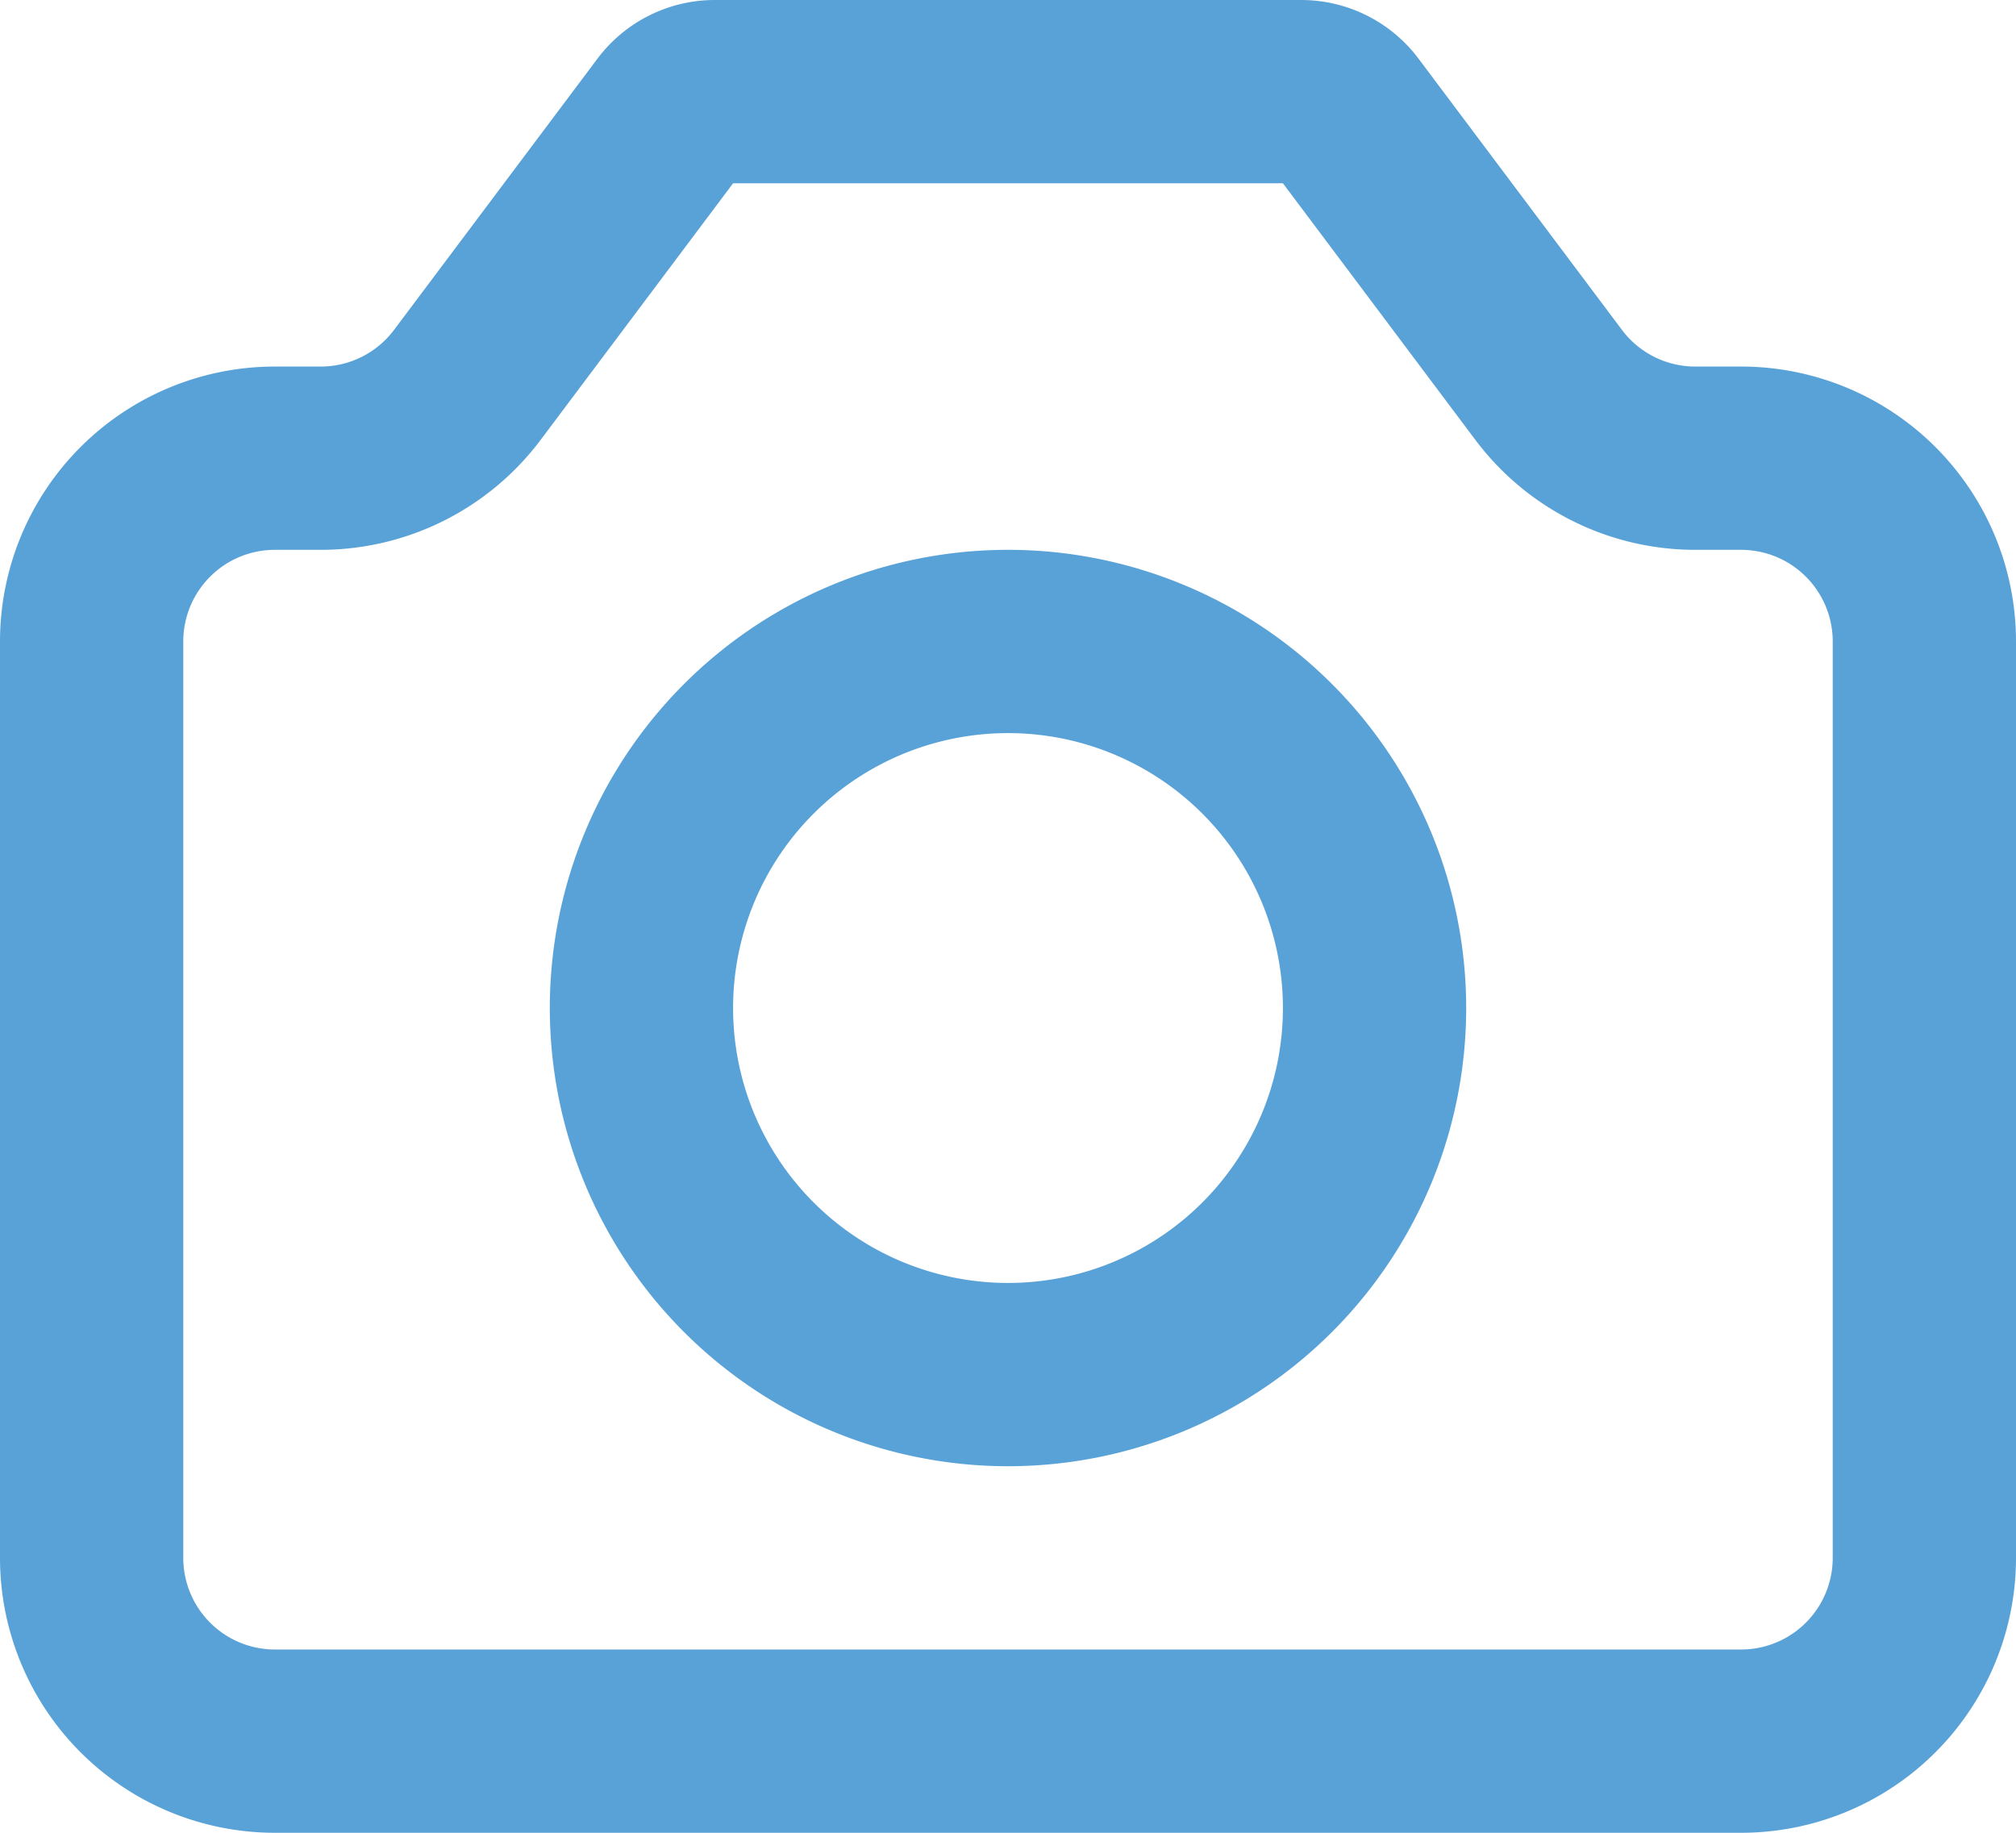
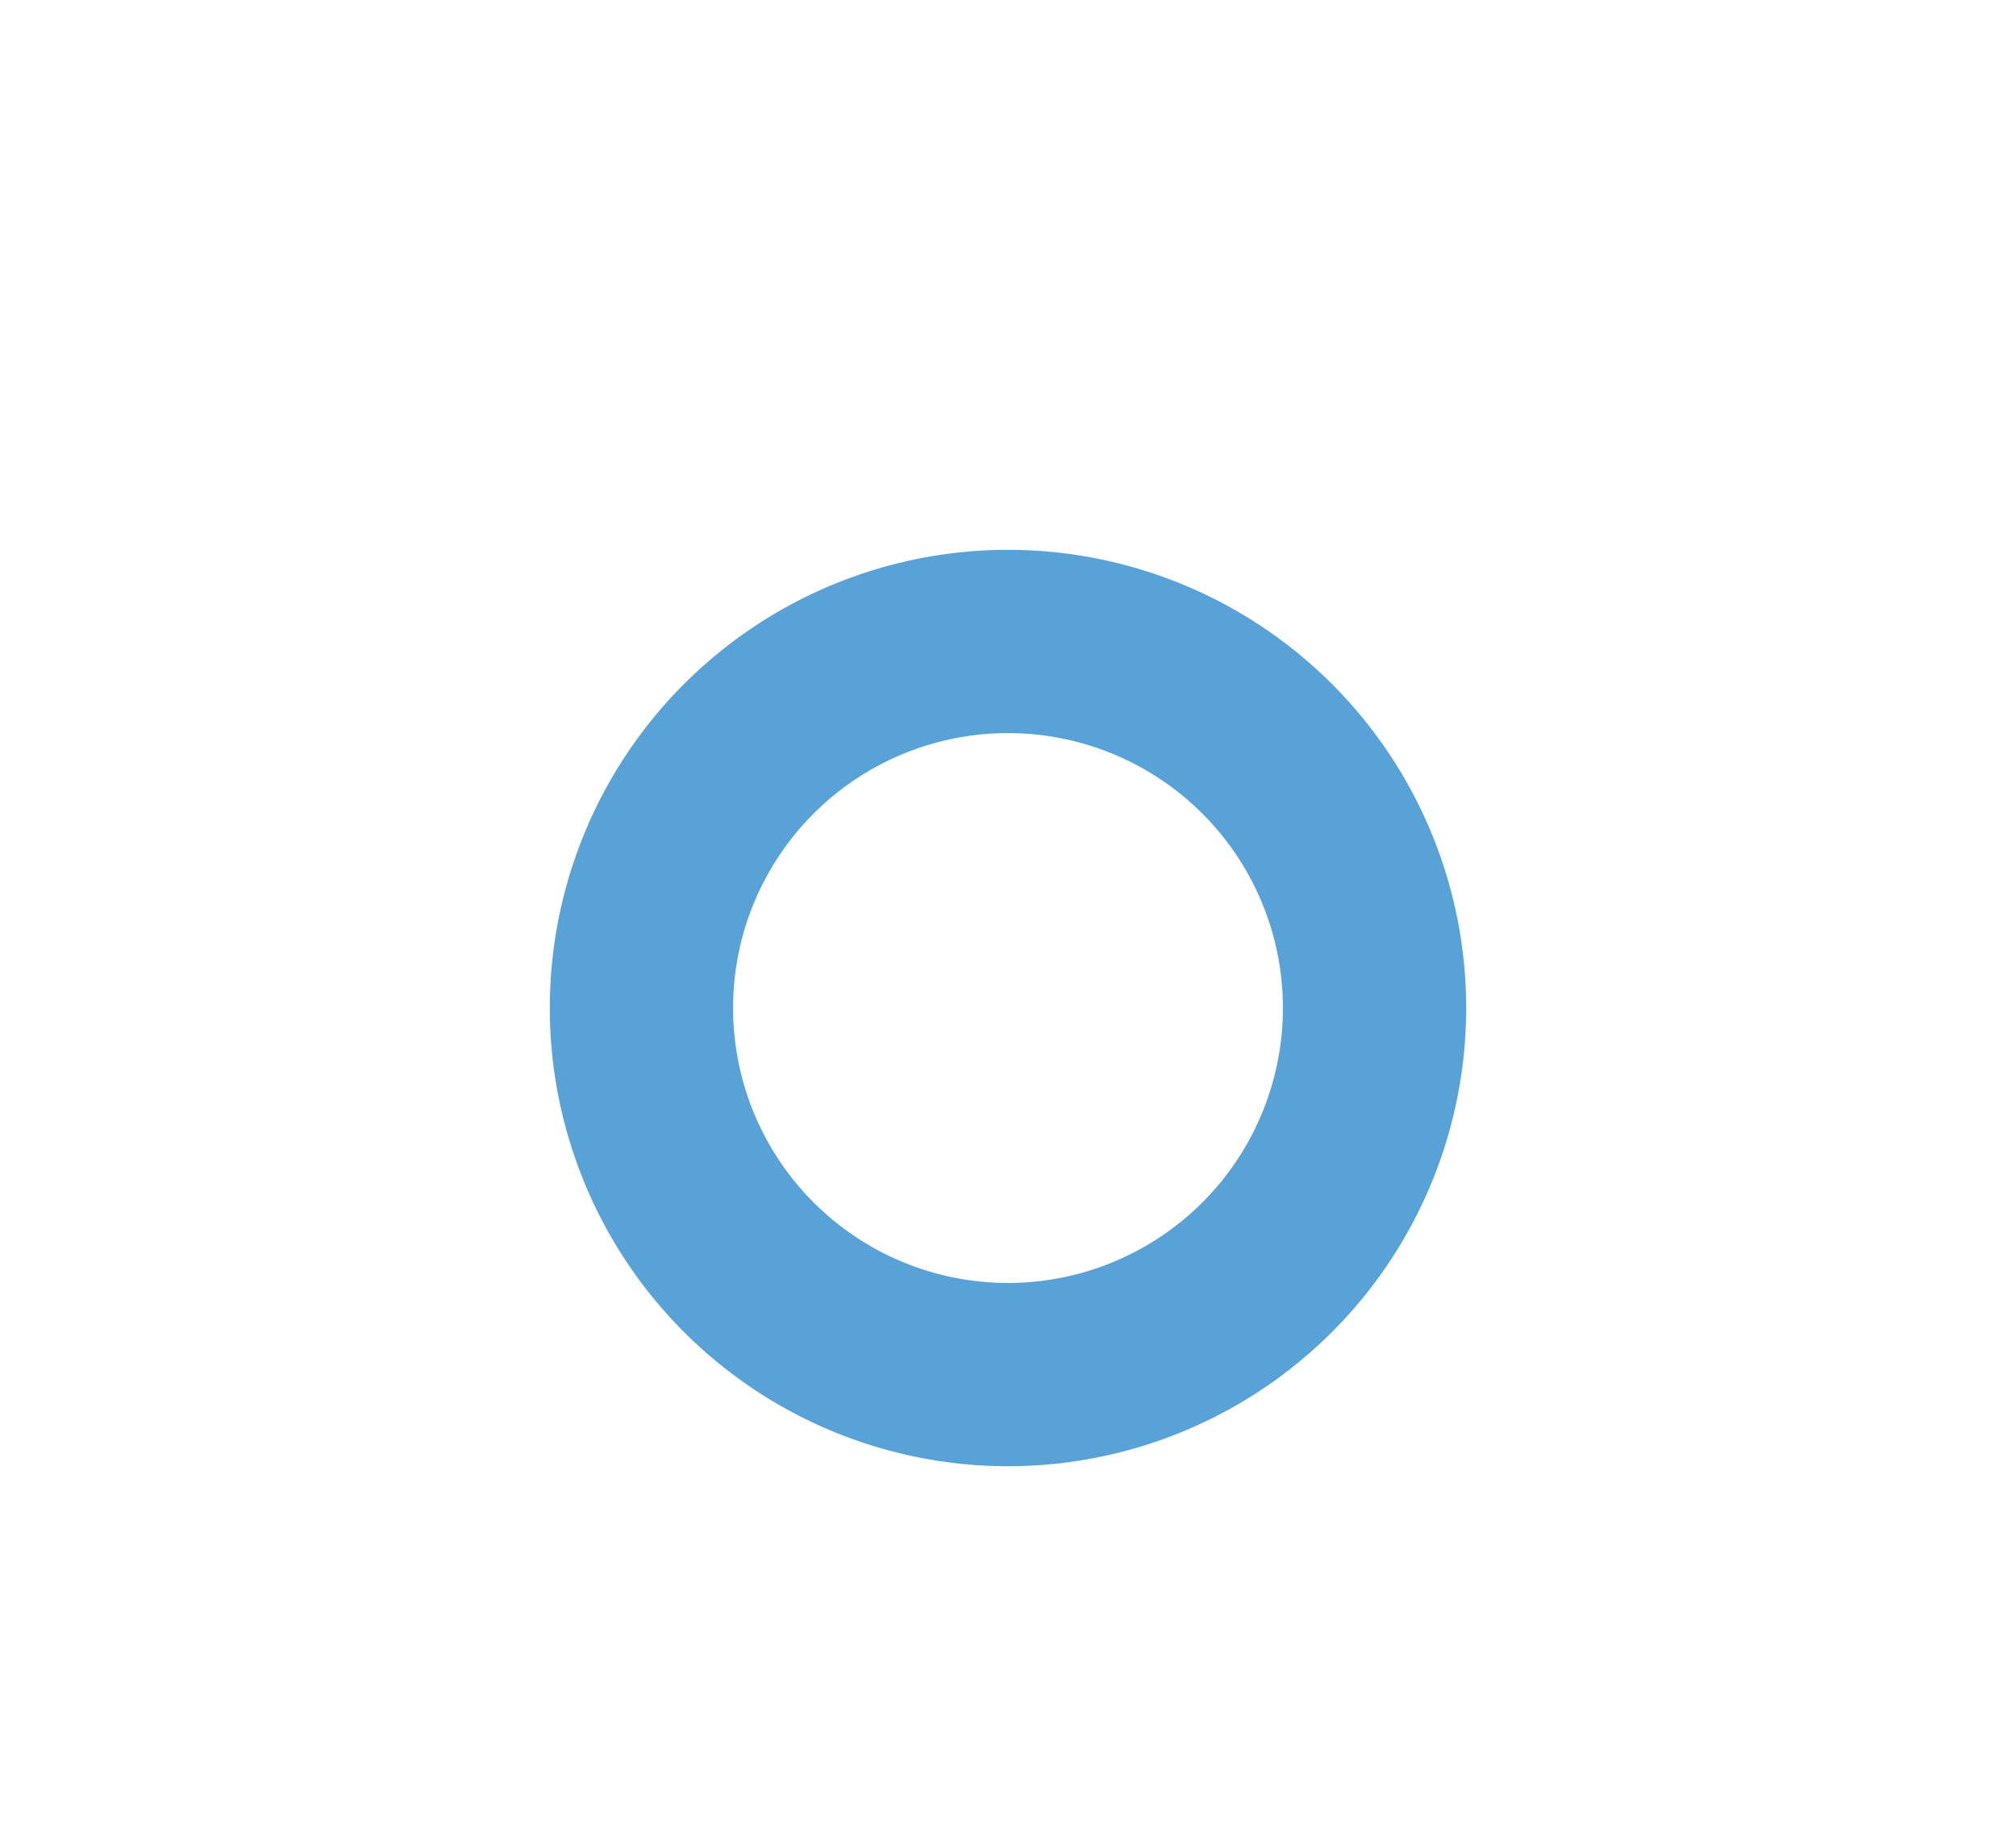
<svg xmlns="http://www.w3.org/2000/svg" xmlns:ns1="http://sodipodi.sourceforge.net/DTD/sodipodi-0.dtd" xmlns:ns2="http://www.inkscape.org/namespaces/inkscape" width="22" height="20" stroke-width="2" viewBox="0 0 22 20" fill="none" color="#000000" version="1.1" id="svg6" ns1:docname="camera.svg" ns2:version="1.1.2 (0a00cf5339, 2022-02-04)">
  <defs id="defs10" />
  <ns1:namedview id="namedview8" pagecolor="#ffffff" bordercolor="#666666" borderopacity="1.0" ns2:pageshadow="2" ns2:pageopacity="0.0" ns2:pagecheckerboard="0" showgrid="false" fit-margin-top="0" fit-margin-left="0" fit-margin-right="0" fit-margin-bottom="0" ns2:zoom="31.041667" ns2:cx="11.01745" ns2:cy="10.002684" ns2:window-width="2560" ns2:window-height="1368" ns2:window-x="0" ns2:window-y="0" ns2:window-maximized="1" ns2:current-layer="svg6" />
-   <path d="M 1,17 V 7 A 2,2 0 0 1 3,5 H 3.5 A 2,2 0 0 0 5.1,4.2 L 7.32,1.24 A 0.6,0.6 0 0 1 7.8,1 h 6.4 a 0.6,0.6 0 0 1 0.48,0.24 L 16.9,4.2 A 2,2 0 0 0 18.5,5 H 19 a 2,2 0 0 1 2,2 v 10 a 2,2 0 0 1 -2,2 H 3 A 2,2 0 0 1 1,17 Z" stroke="#000000" stroke-width="2" stroke-linecap="round" stroke-linejoin="round" id="path2" style="stroke:#59a2d8;stroke-opacity:1" />
-   <path d="m 11,15 a 4,4 0 1 0 0,-8 4,4 0 0 0 0,8 z" stroke="#000000" stroke-width="2" stroke-linecap="round" stroke-linejoin="round" id="path4" style="stroke:#59a2d8;stroke-opacity:1" />
+   <path d="m 11,15 a 4,4 0 1 0 0,-8 4,4 0 0 0 0,8 " stroke="#000000" stroke-width="2" stroke-linecap="round" stroke-linejoin="round" id="path4" style="stroke:#59a2d8;stroke-opacity:1" />
</svg>